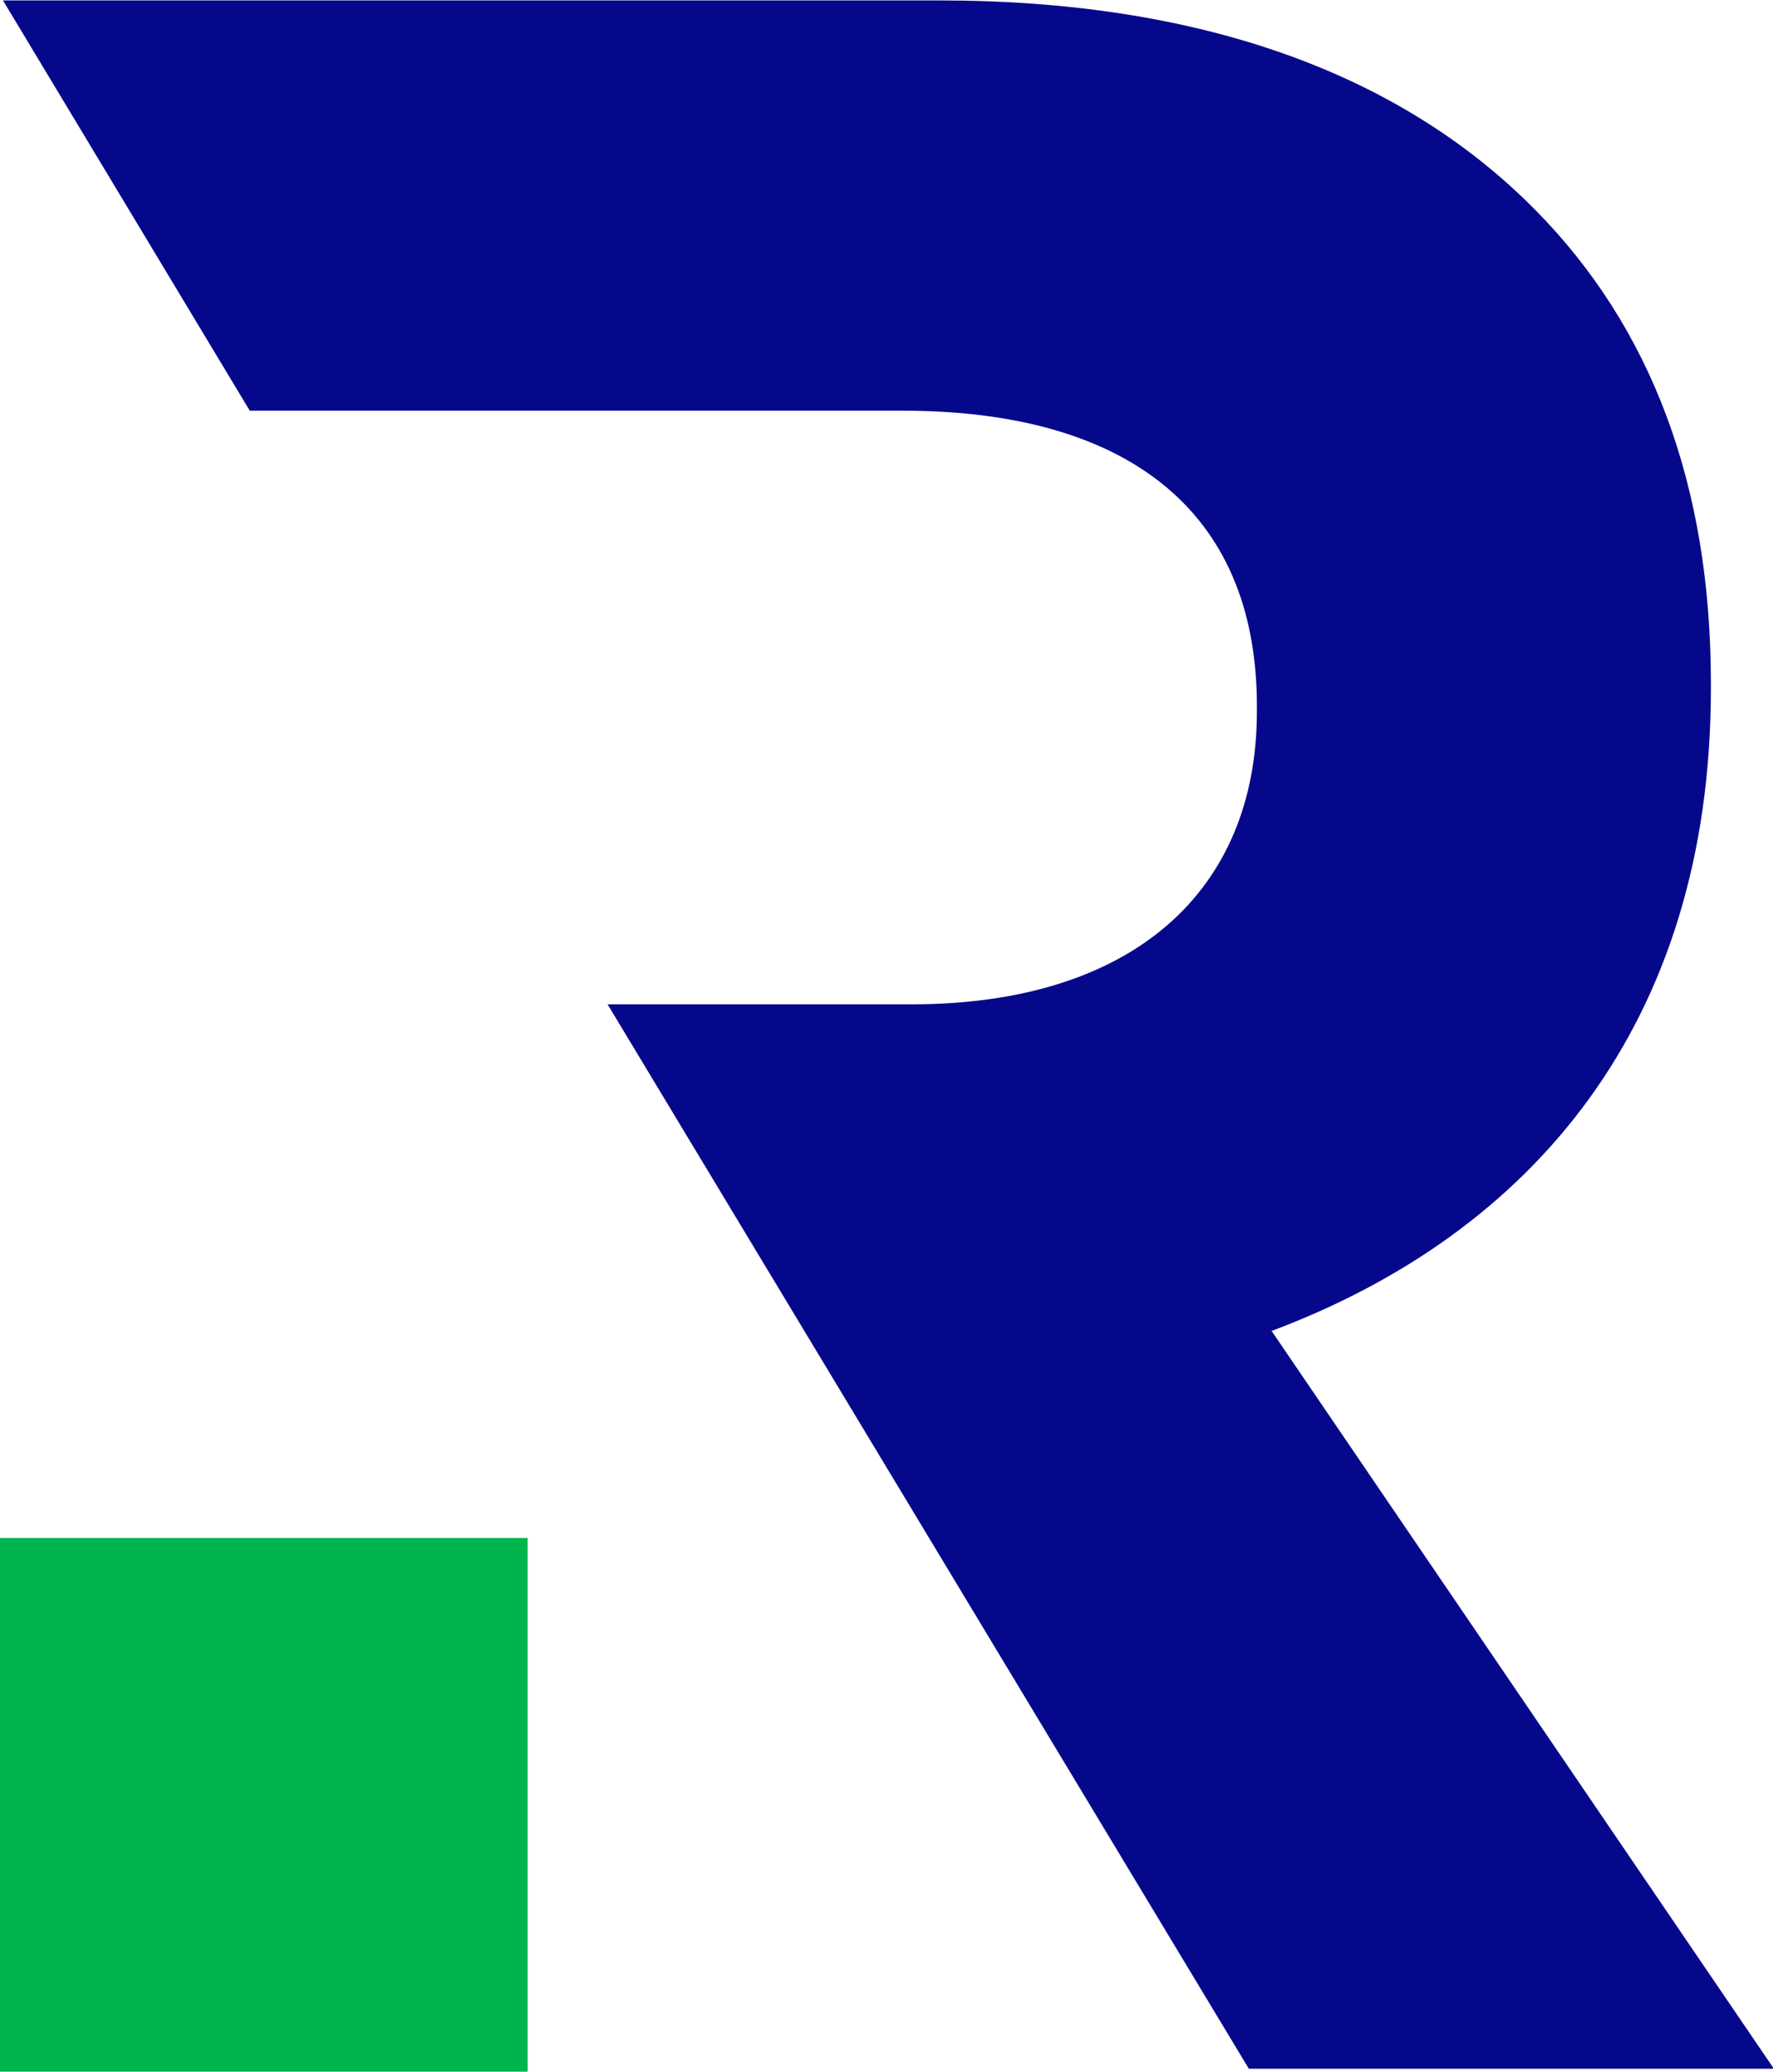
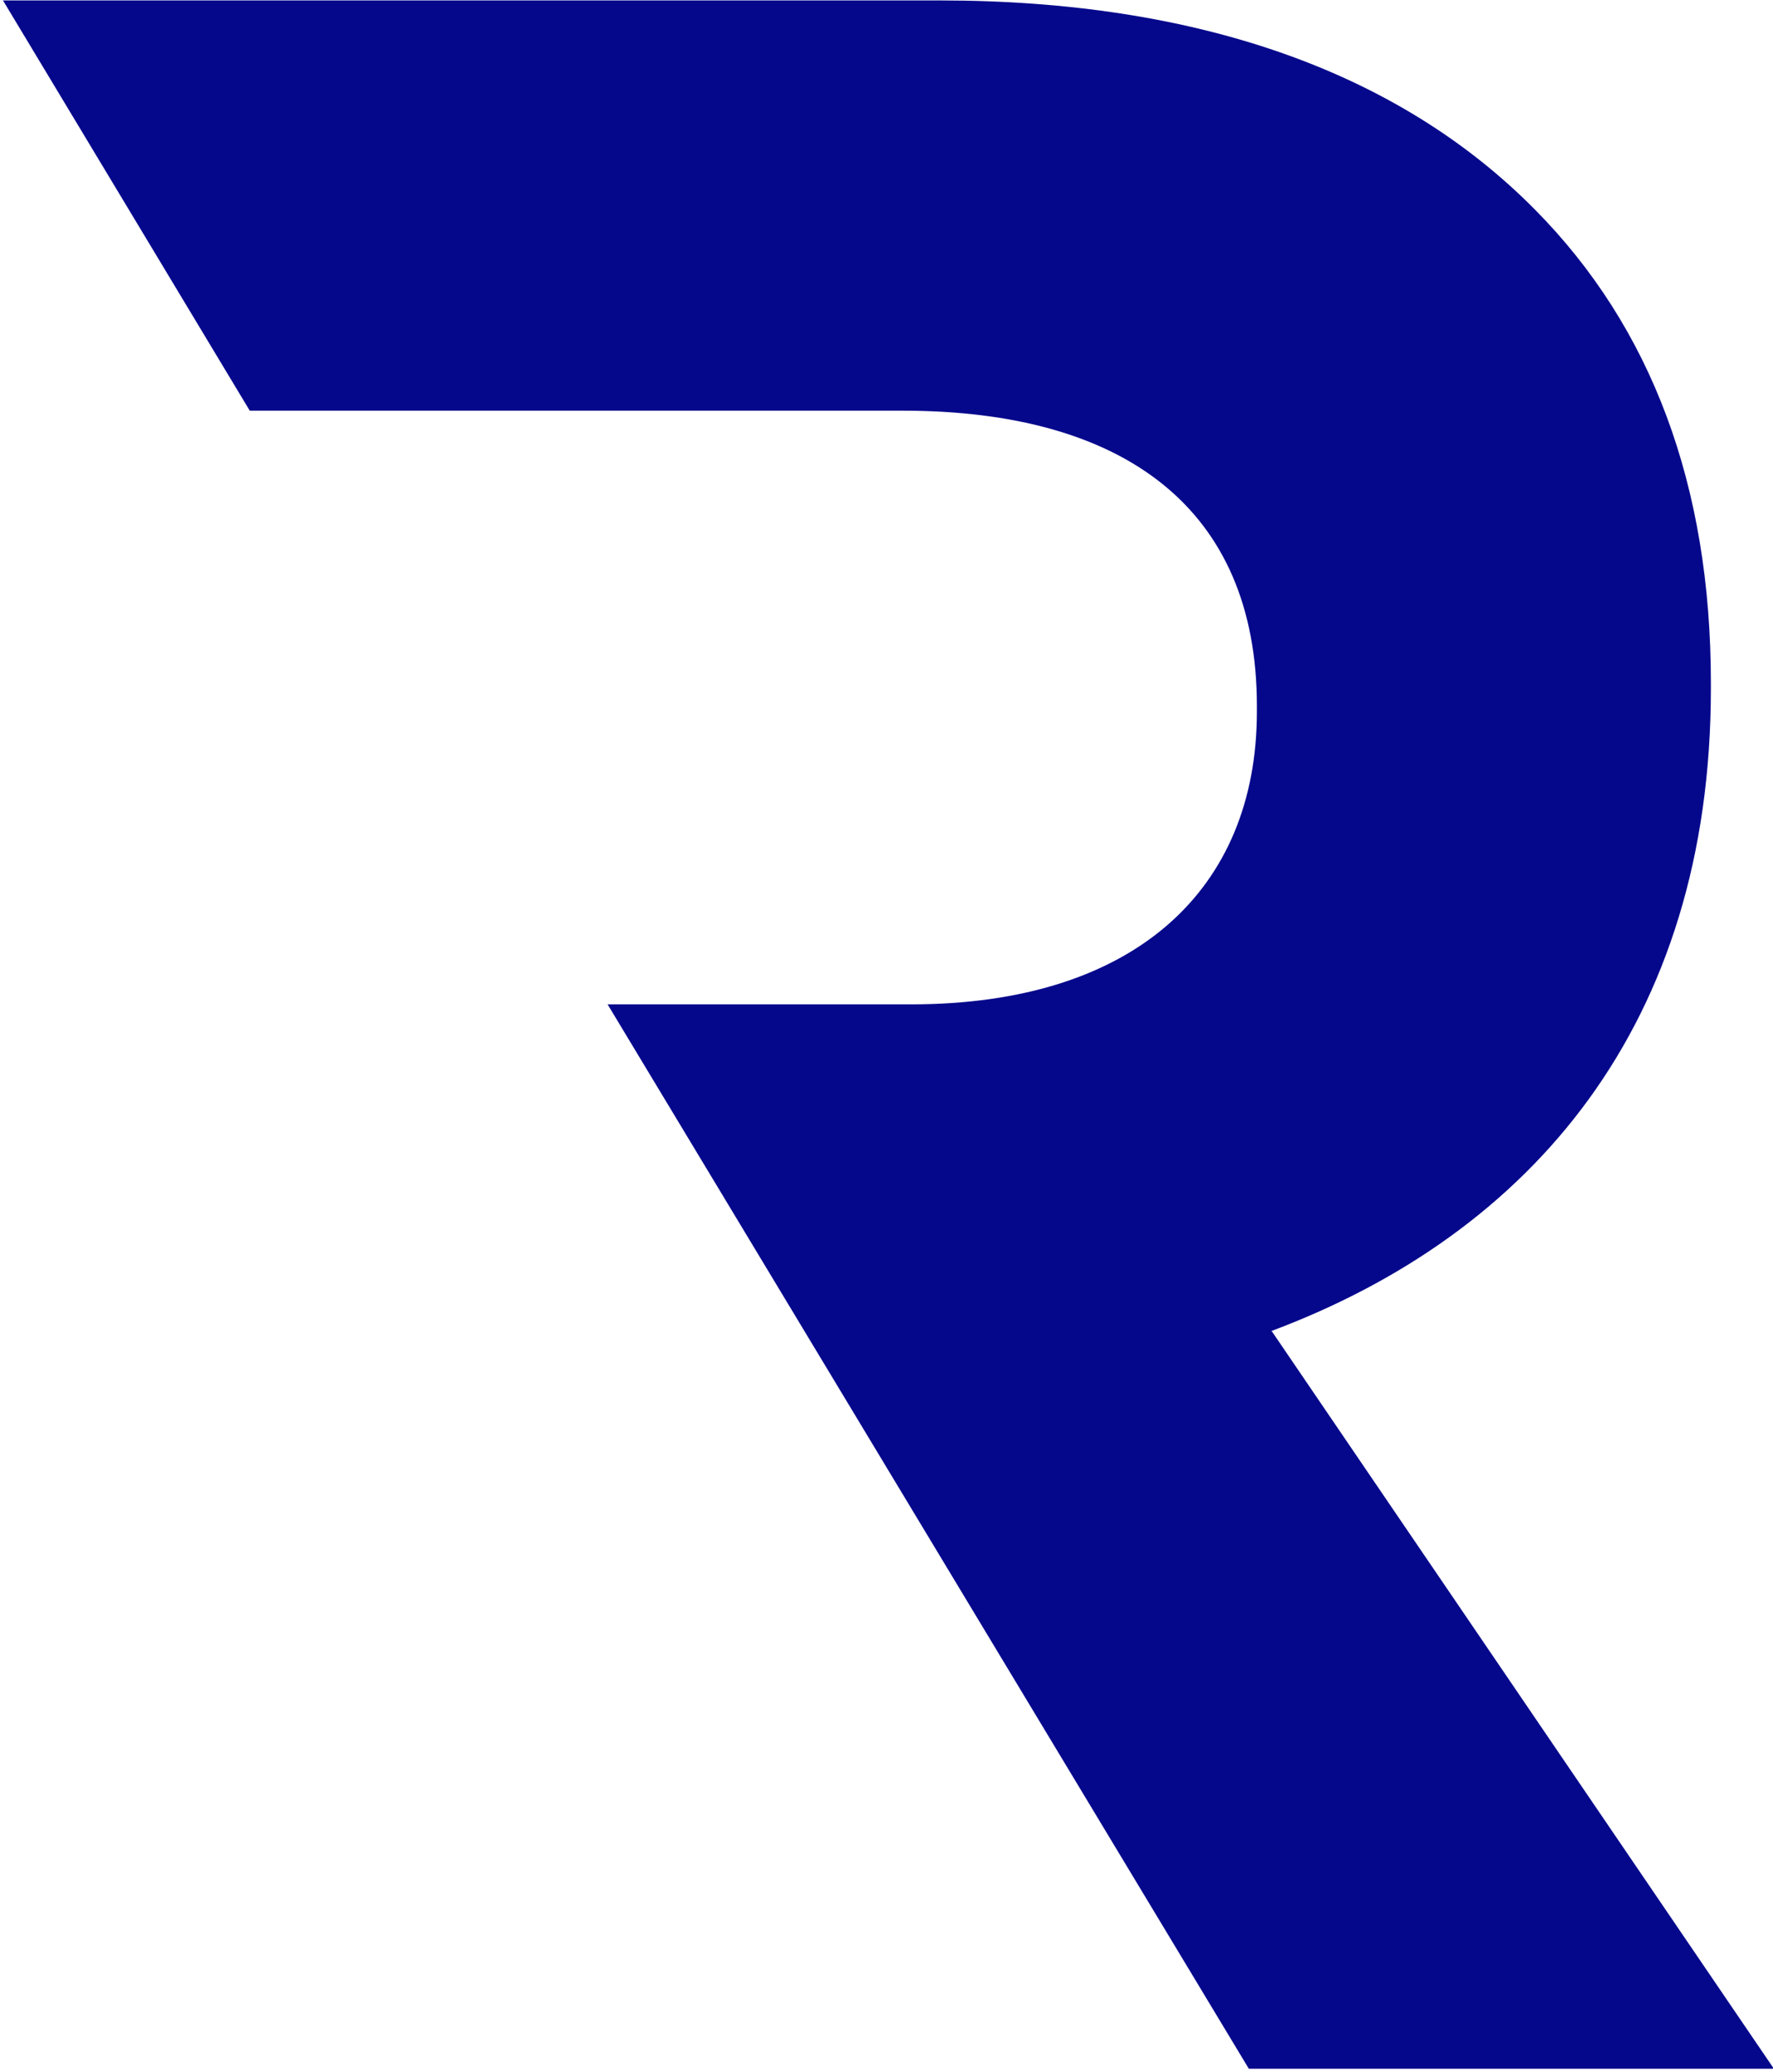
<svg xmlns="http://www.w3.org/2000/svg" id="Livello_2" data-name="Livello 2" viewBox="0 0 41.67 48.68">
  <defs>
    <style>
      .cls-1 {
        fill: #06088c;
      }

      .cls-2 {
        fill: #00b44e;
      }
    </style>
  </defs>
  <g id="Livello_1-2" data-name="Livello 1">
    <g>
-       <path class="cls-2" d="M12.4,36.14H0v12.54h12.4v-12.54Z" />
      <path class="cls-1" d="M29.87,31.28c6.13-2.29,10.34-7.21,10.34-15.1v-.13c0-4.65-1.4-8.36-4.13-11.12-3.2-3.24-7.93-4.92-14-4.92H.07l5.8,9.64h15.34c5.2,0,8.33,2.29,8.33,6.94v.13c0,4.18-2.87,6.88-8.13,6.88h-7.13l15.07,25.01h12.34l-11.8-17.33Z" />
    </g>
  </g>
</svg>